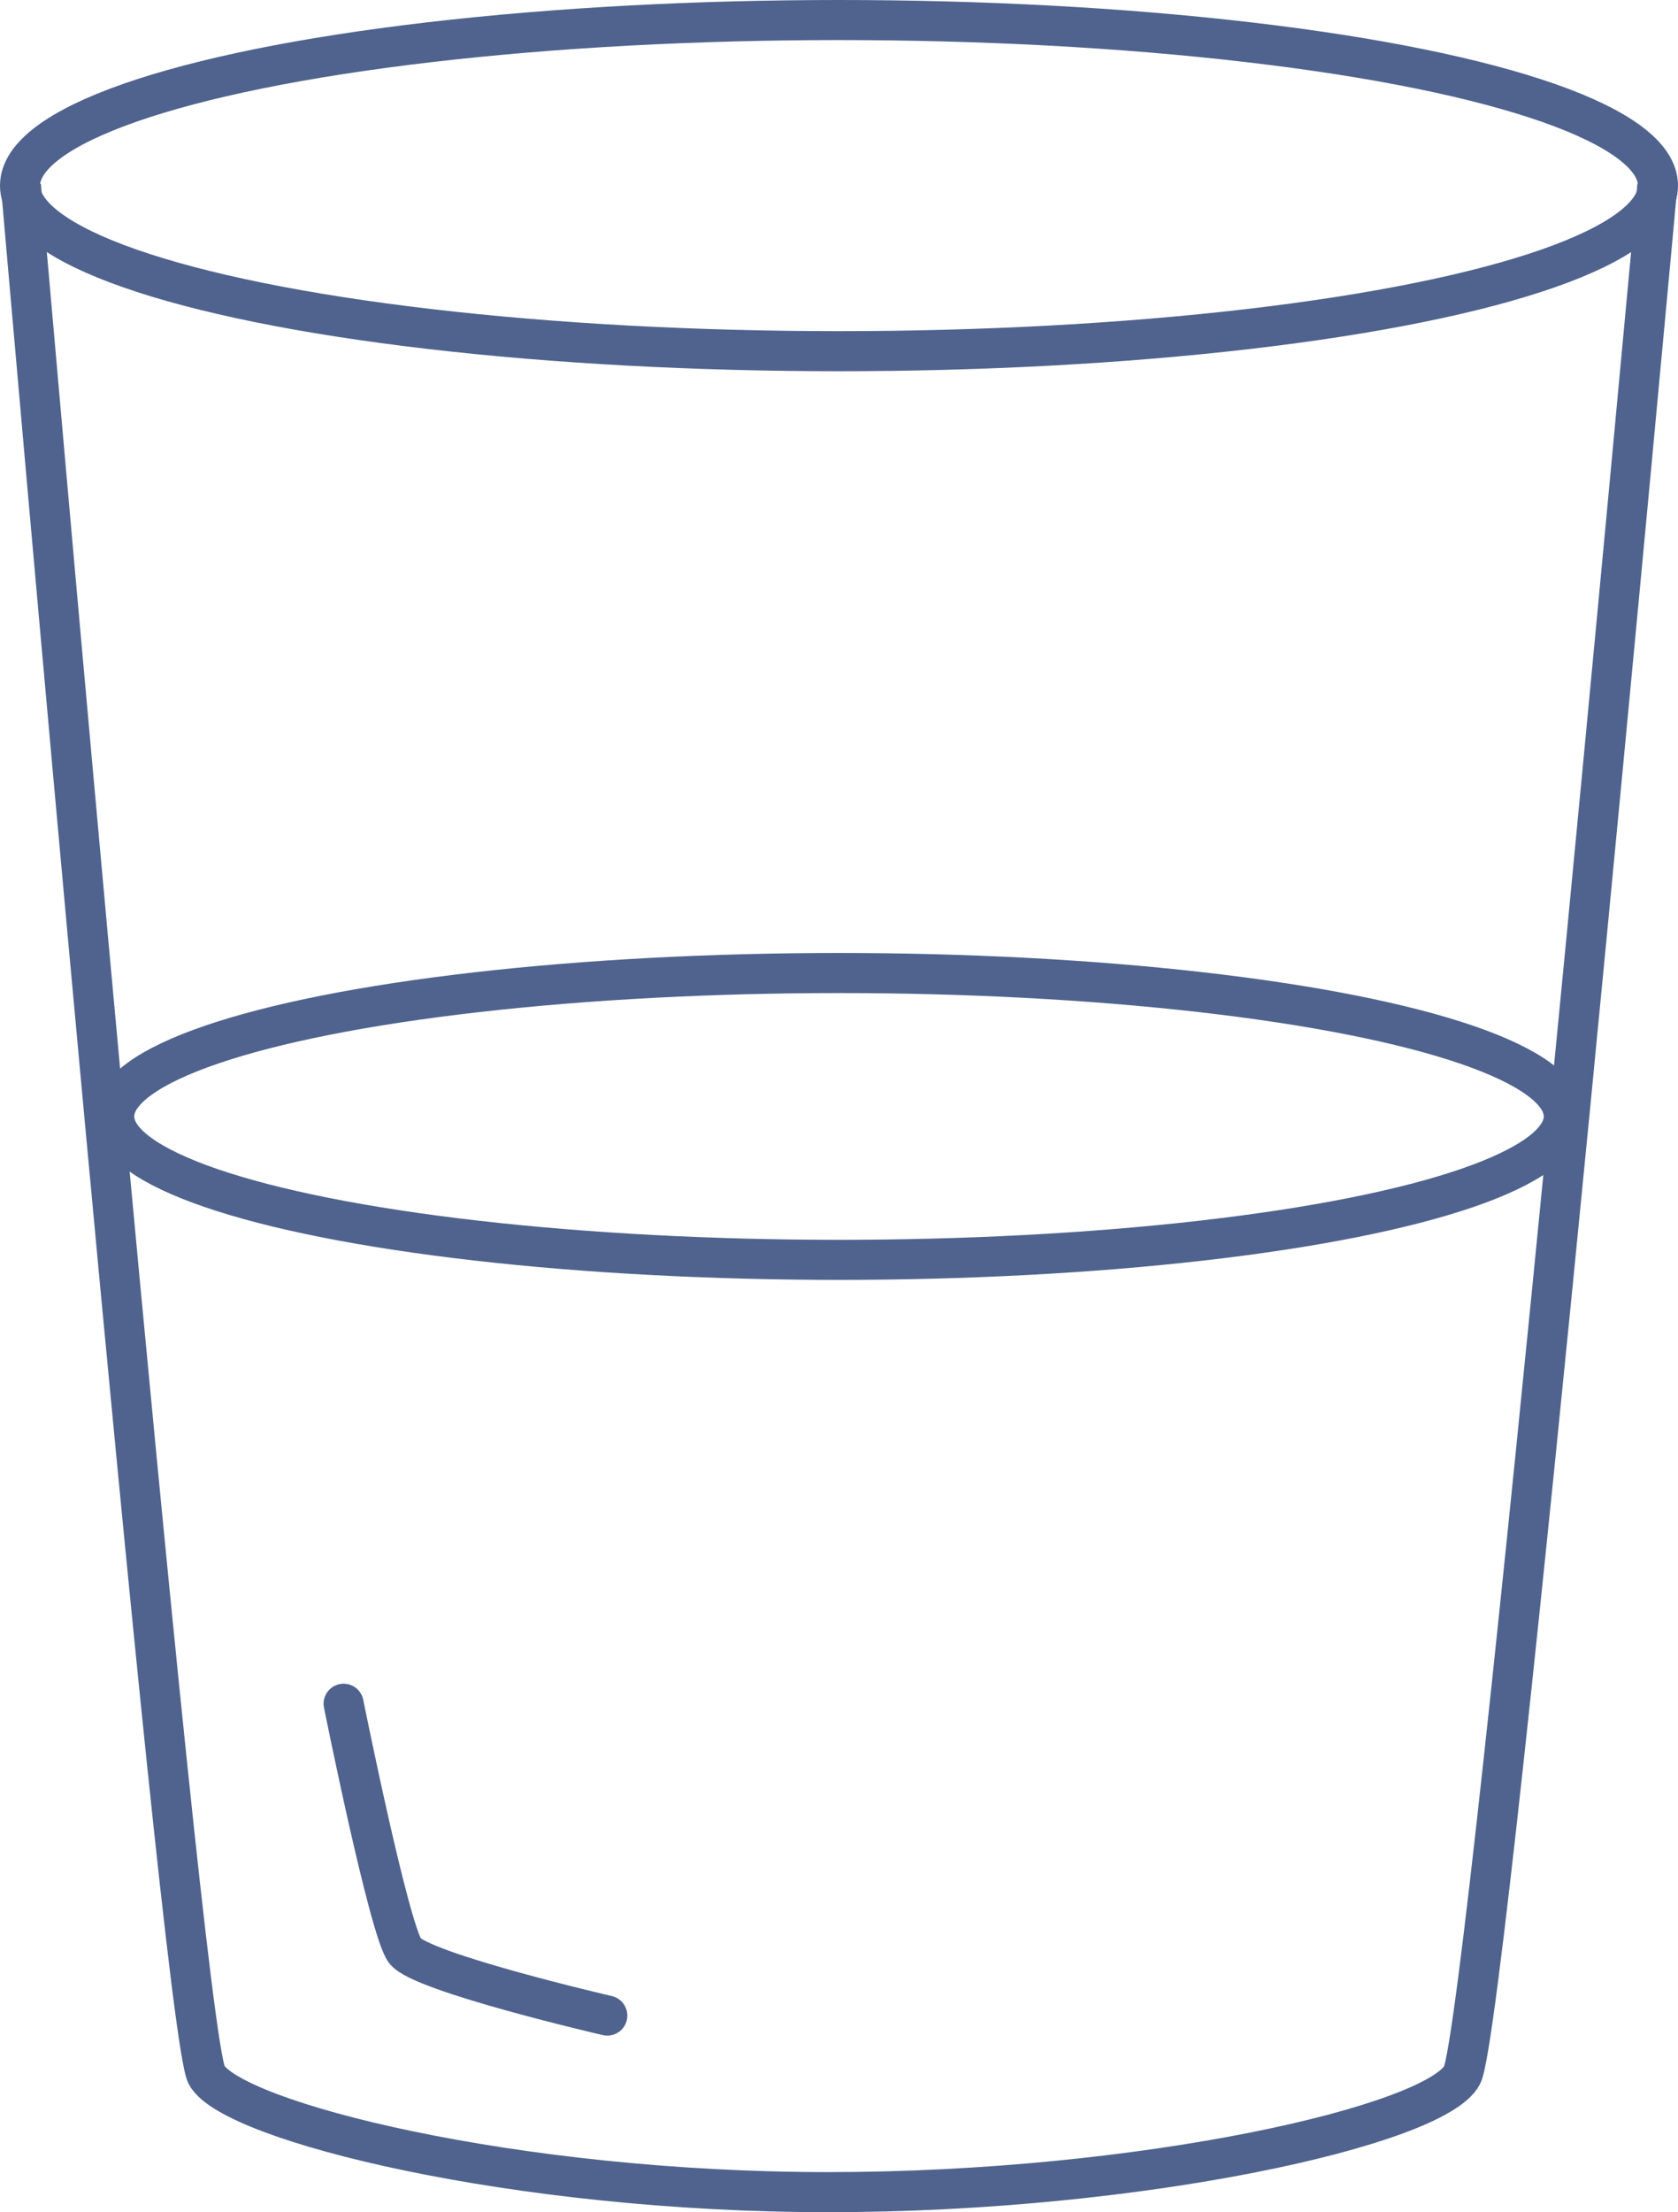
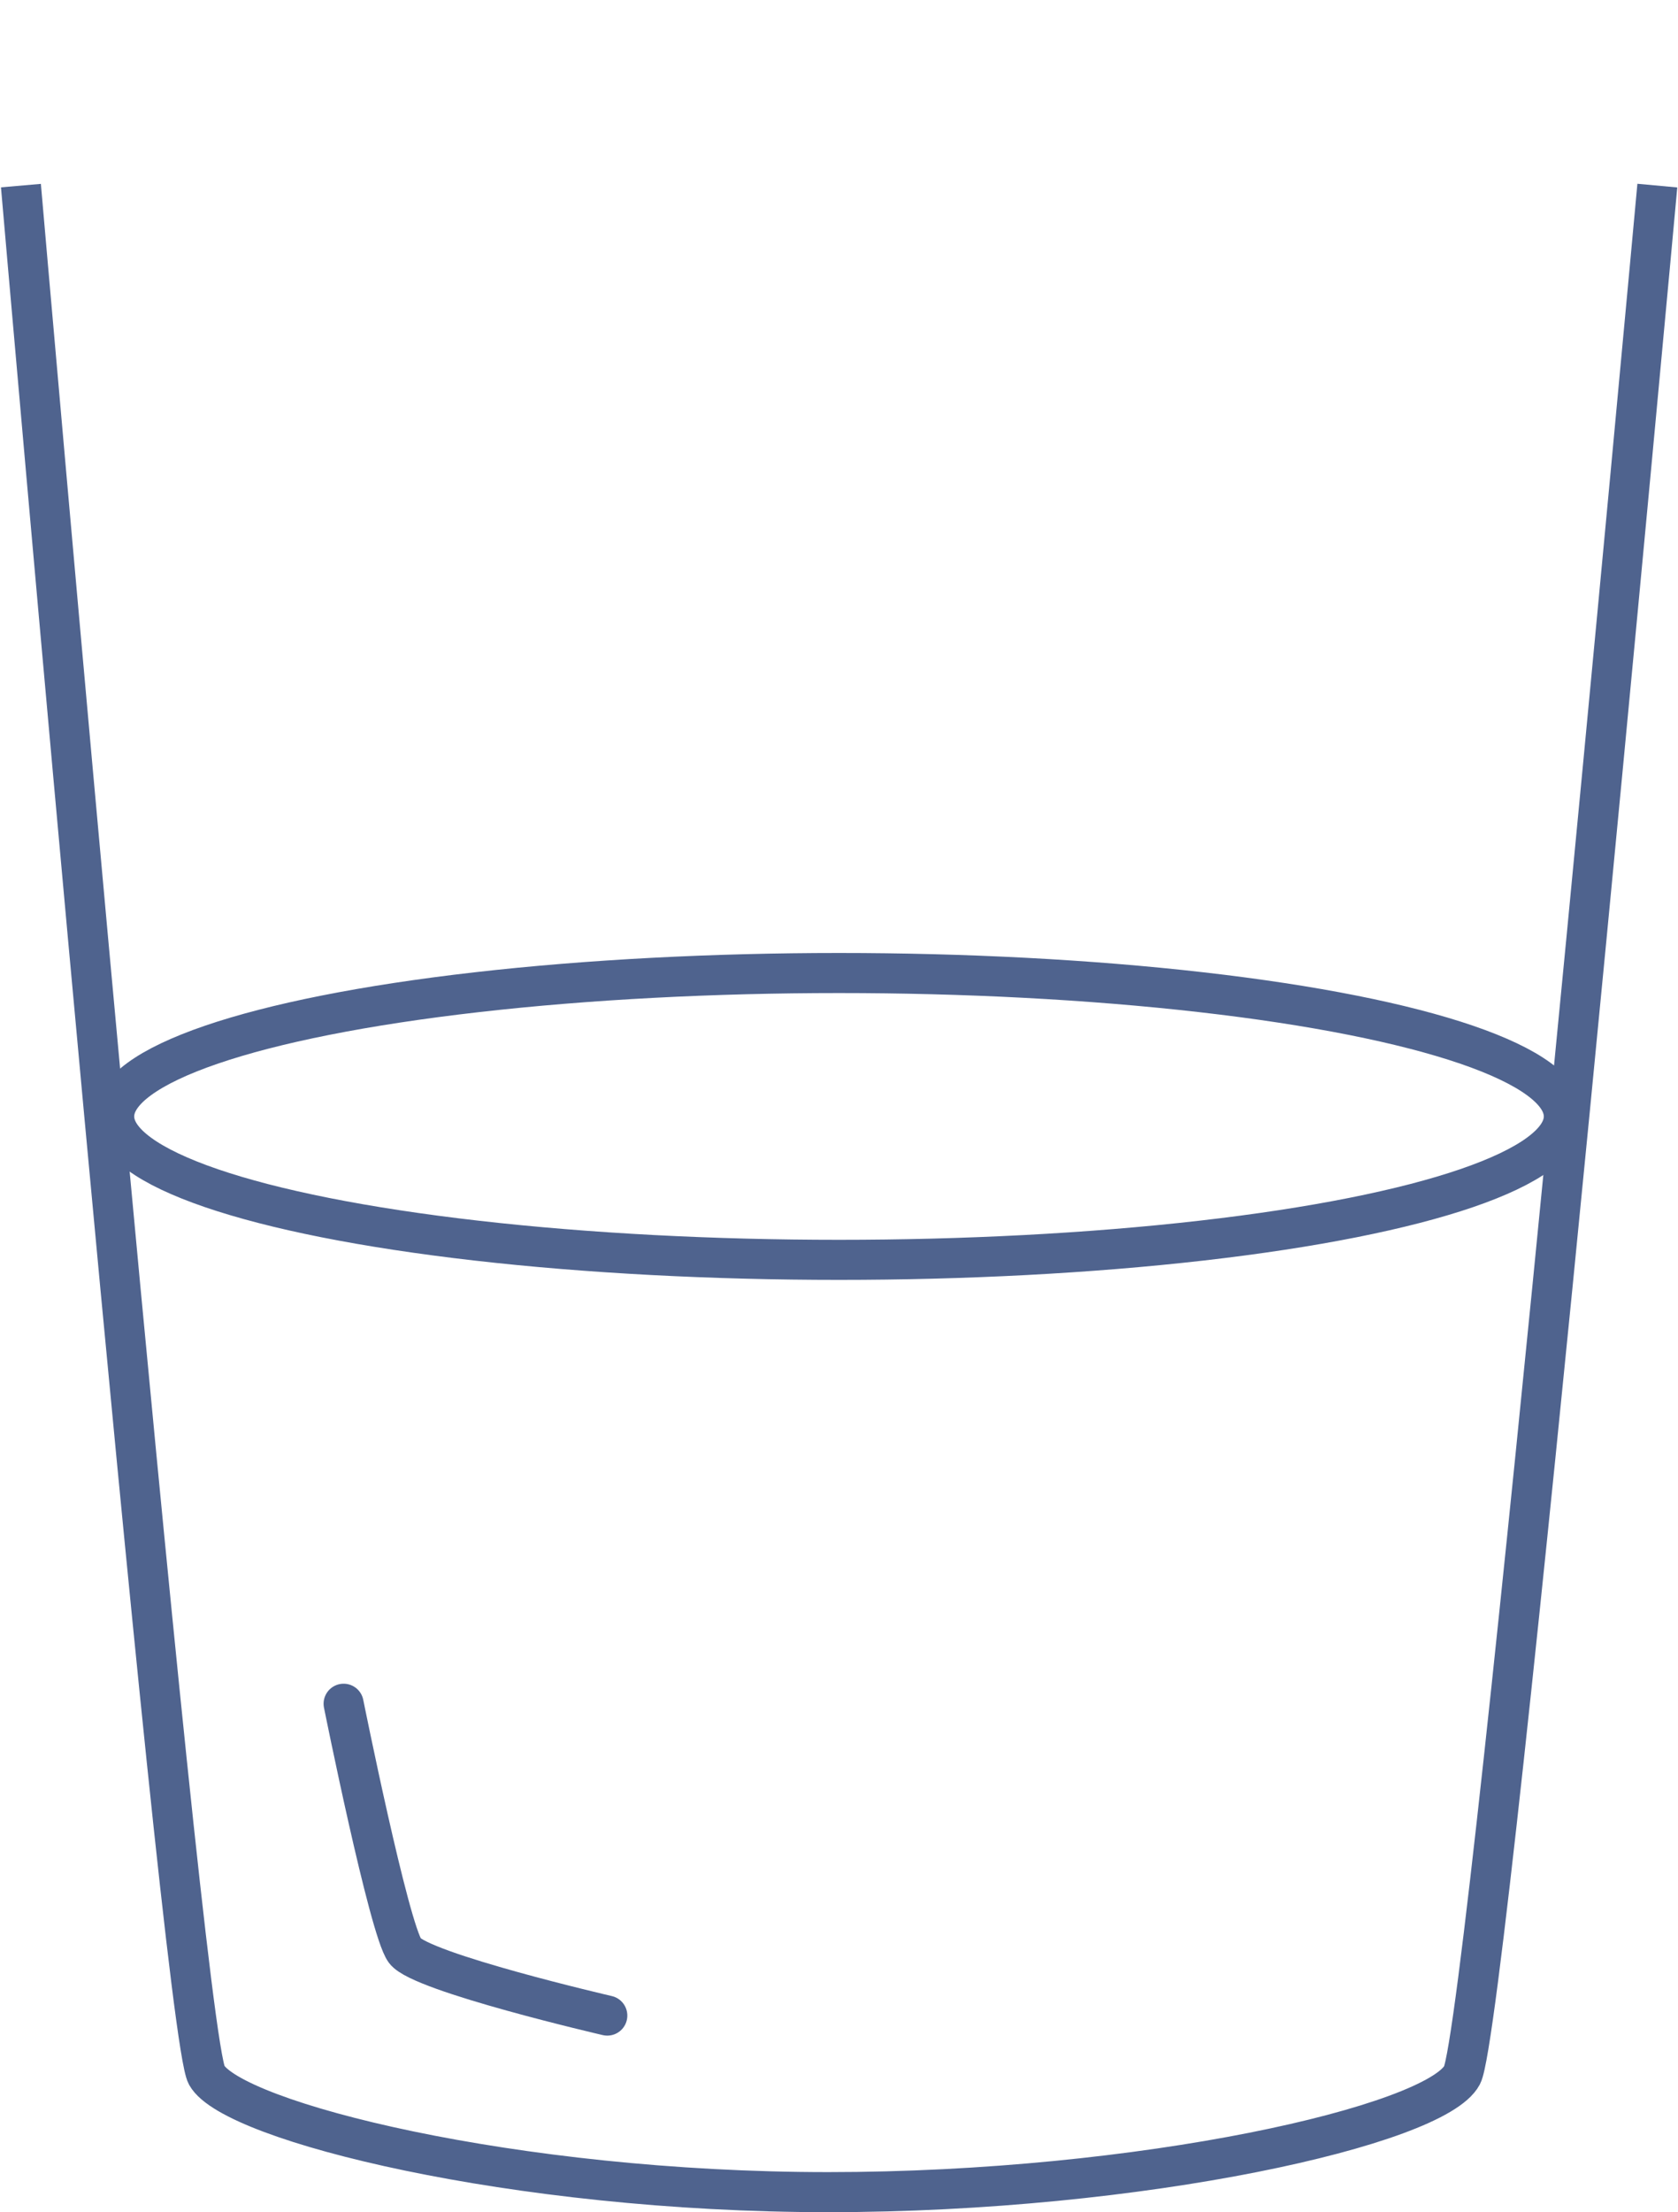
<svg xmlns="http://www.w3.org/2000/svg" width="335.165" height="441.648" viewBox="0 0 335.165 441.648">
  <g id="Group_6" data-name="Group 6" transform="translate(-332.696 -277.711)">
    <g id="Ellipse_5" data-name="Ellipse 5" transform="translate(332.696 277.711)" fill="none" stroke="#4f638e" stroke-width="8">
      <ellipse cx="167.582" cy="37.056" rx="167.582" ry="37.056" stroke="none" />
-       <ellipse cx="167.582" cy="37.056" rx="163.582" ry="33.056" fill="none" />
    </g>
    <g id="Ellipse_6" data-name="Ellipse 6" transform="translate(351.501 467.969)" fill="none" stroke="#4f638e" stroke-width="8">
-       <ellipse cx="148.778" cy="32.632" rx="148.778" ry="32.632" stroke="none" />
      <ellipse cx="148.778" cy="32.632" rx="144.778" ry="28.632" fill="none" />
    </g>
    <path id="Path_3" data-name="Path 3" d="M1481.047,606.5s9.044,44.979,12.241,49.312,40.427,12.945,40.427,12.945" transform="translate(-1079.717 11.353)" fill="none" stroke="#4f638e" stroke-linecap="round" stroke-width="8" />
    <path id="Path_4" data-name="Path 4" d="M1422.779,332.5s31.923,367.971,37.1,377.238,61.433,23.355,124.122,23.355,121.318-13.328,126.635-23.355,39-377.238,39-377.238" transform="translate(-1085.903 -17.733)" fill="none" stroke="#4f638e" stroke-width="8" />
  </g>
</svg>